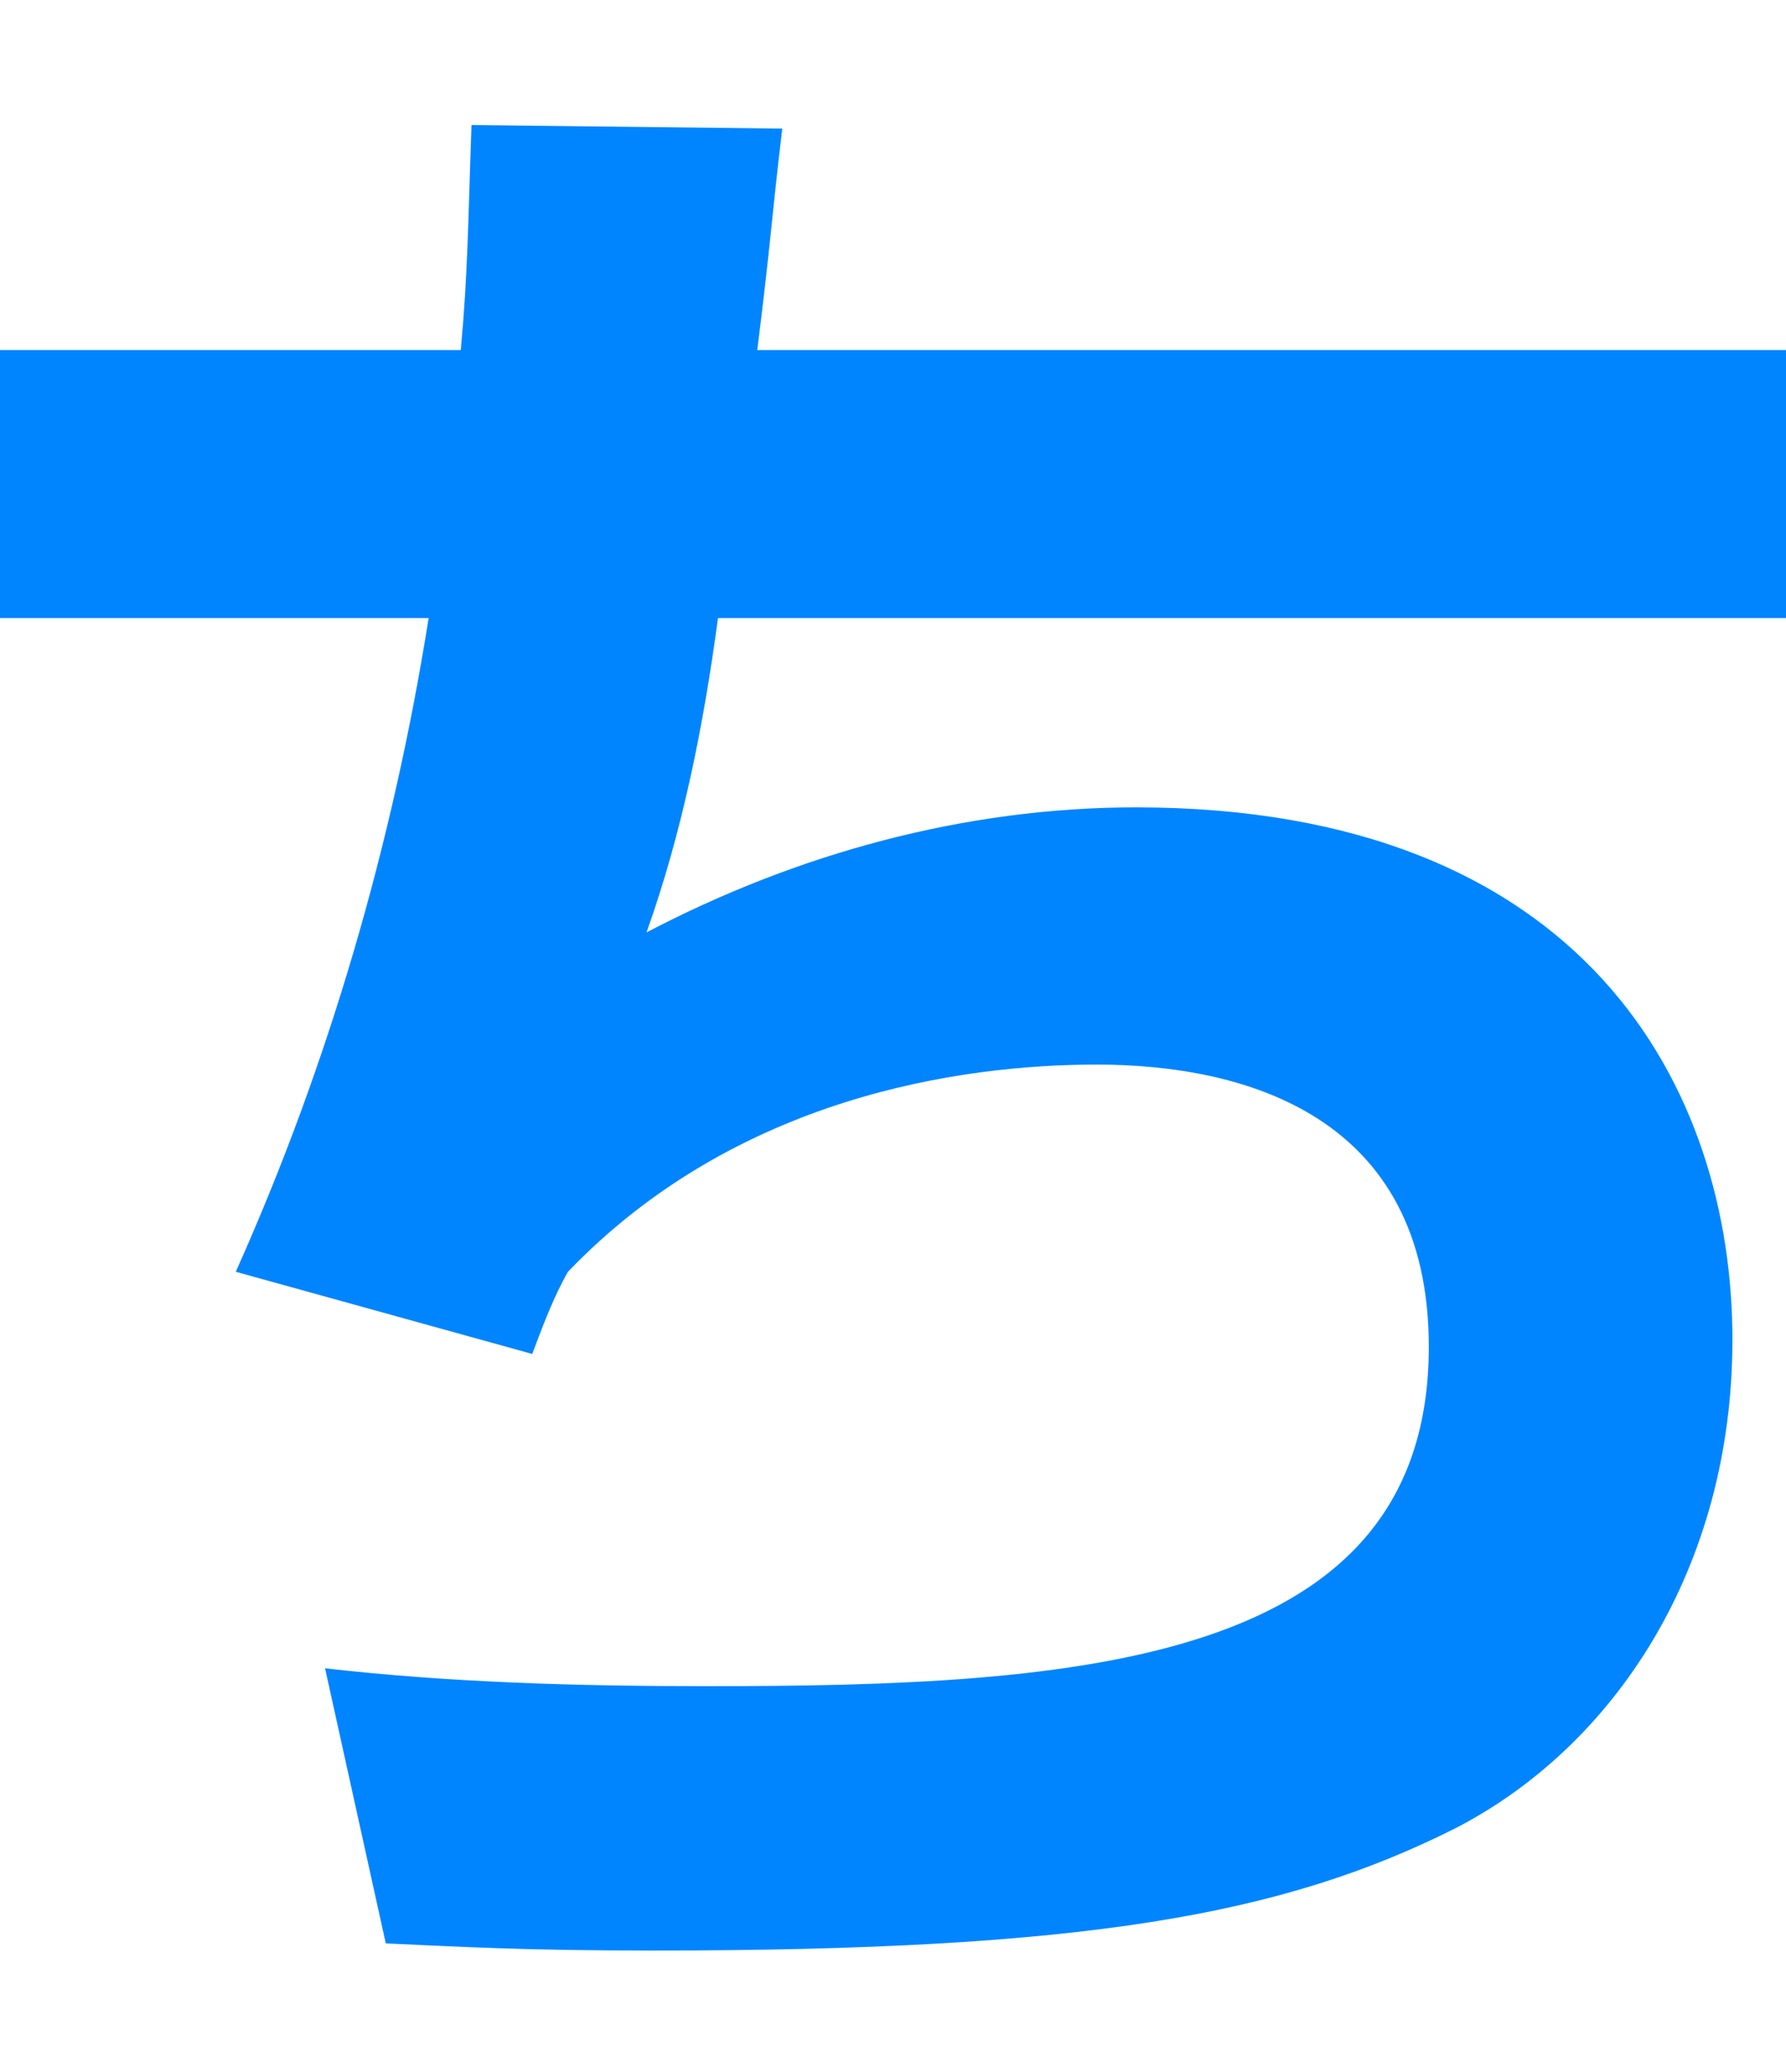
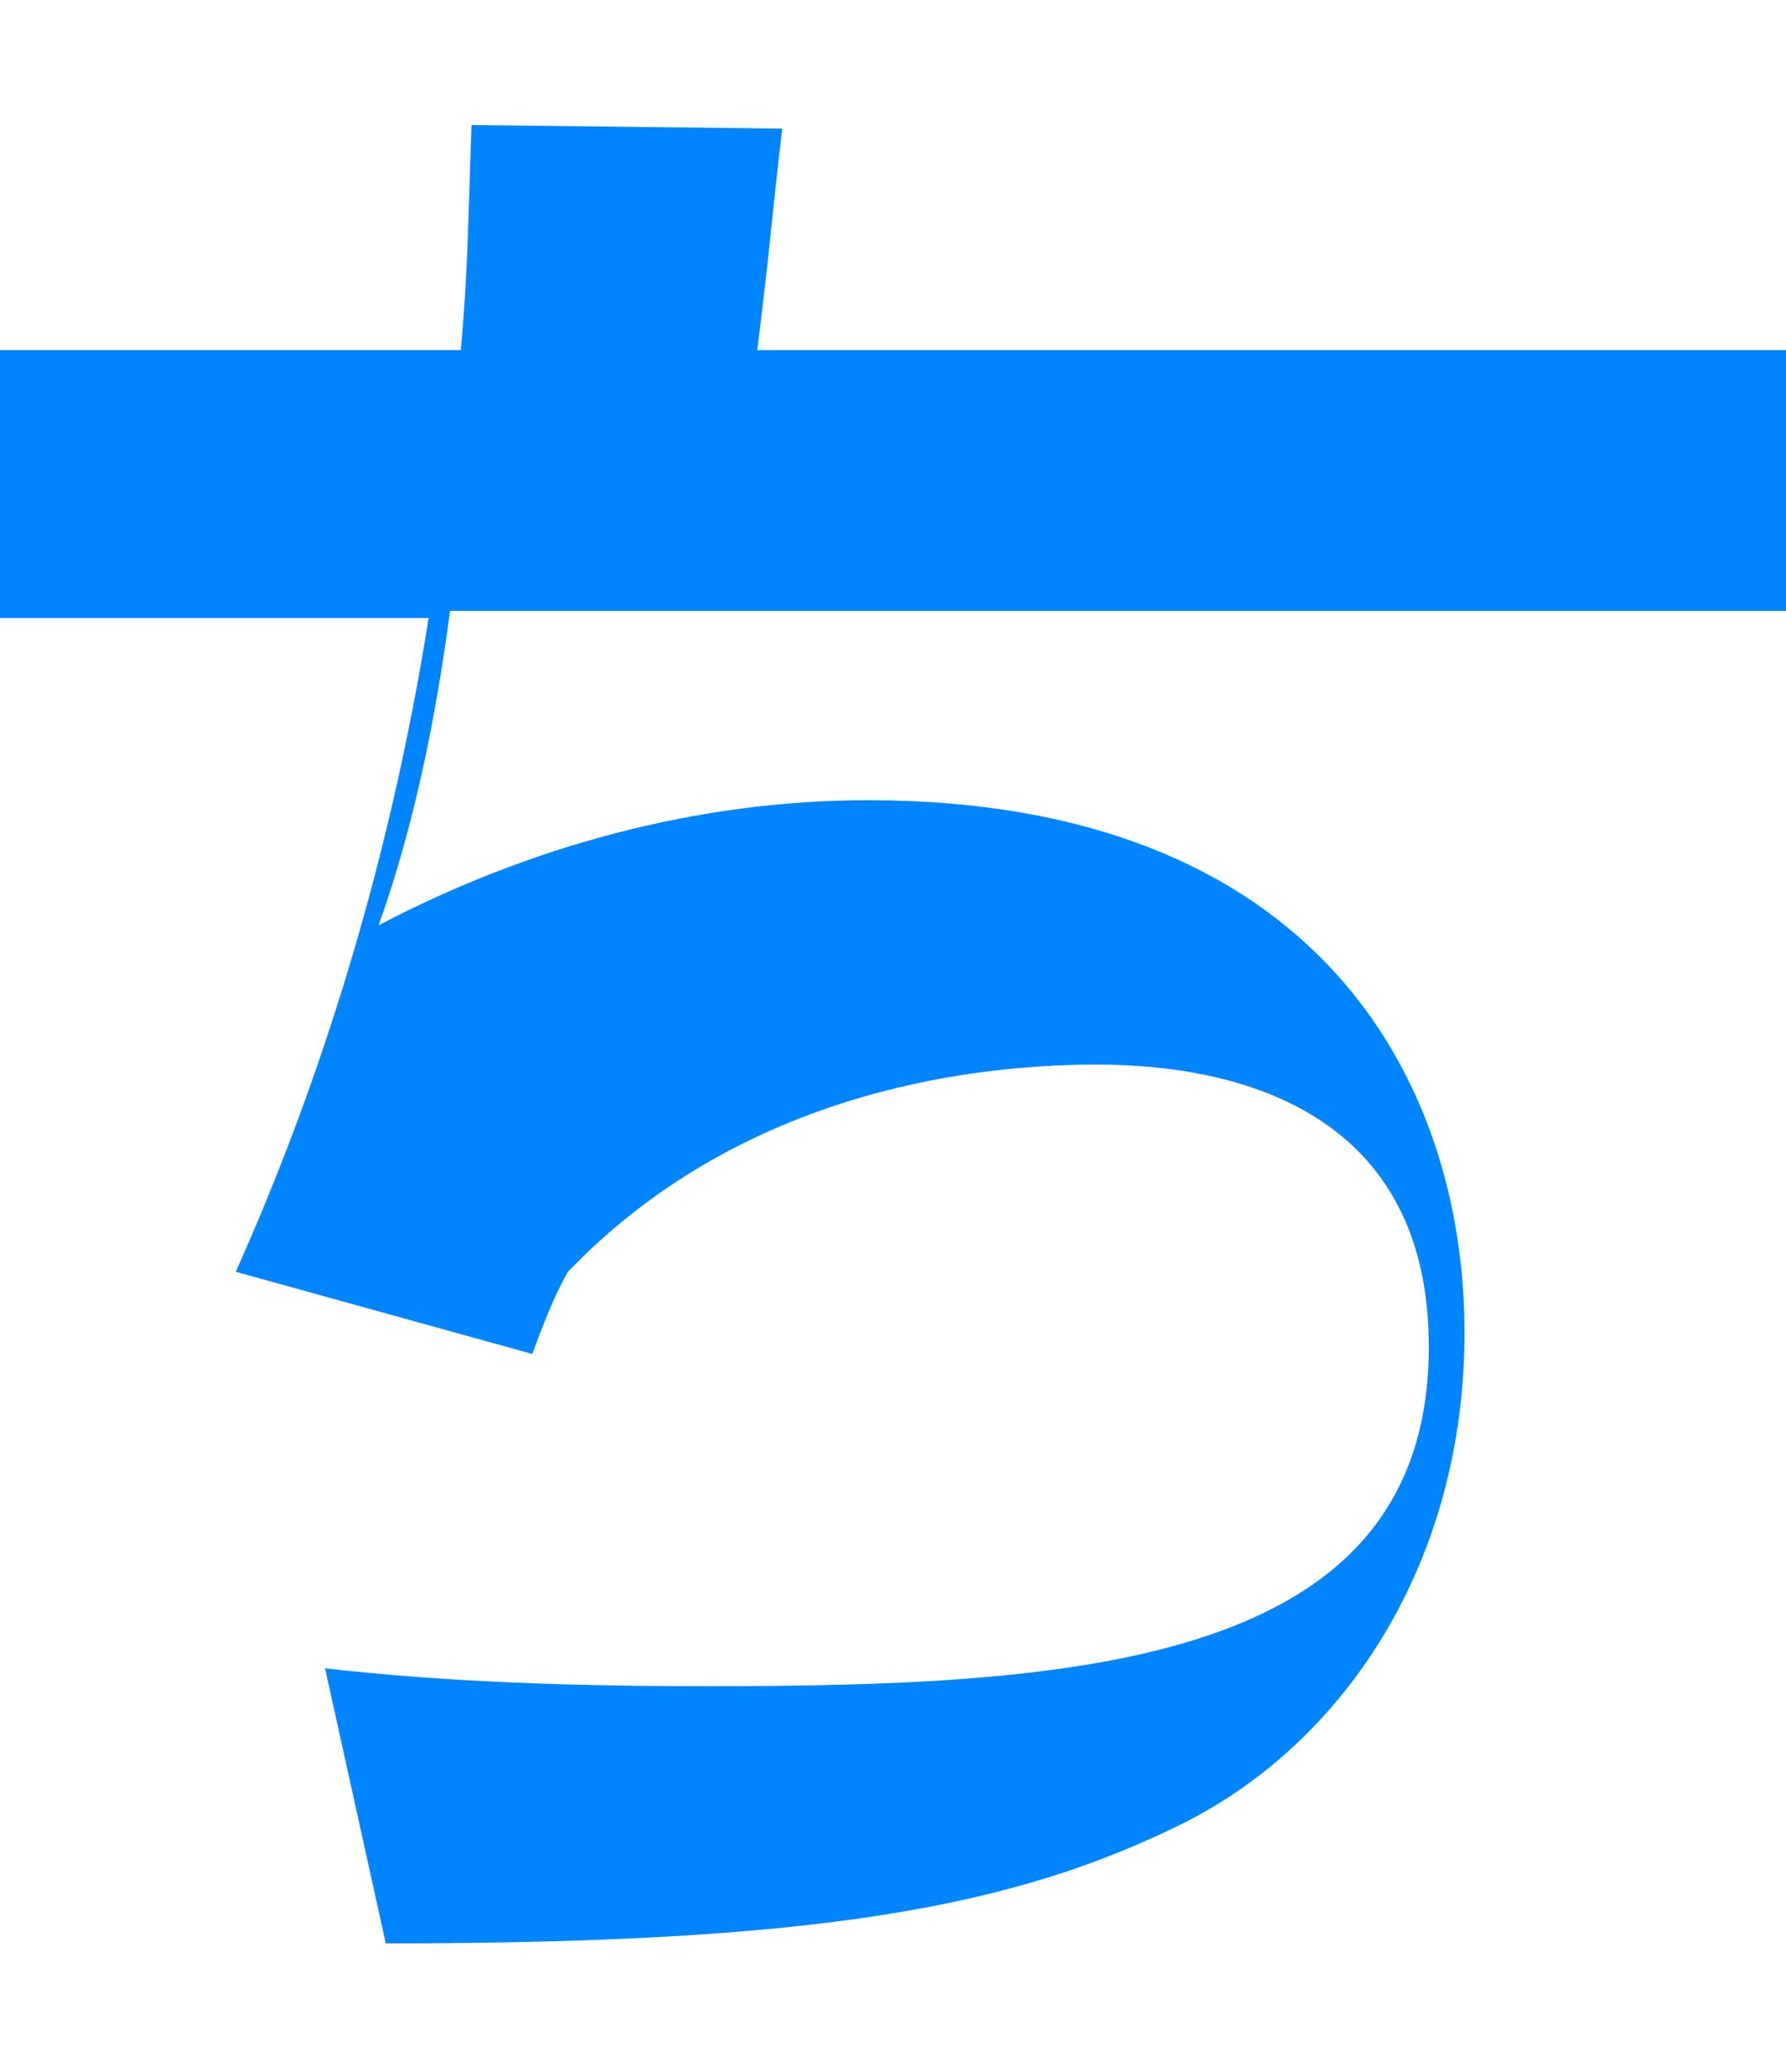
<svg xmlns="http://www.w3.org/2000/svg" version="1.1" id="レイヤー_1" x="0px" y="0px" viewBox="0 0 50 58" style="enable-background:new 0 0 50 58;" xml:space="preserve">
  <style type="text/css">
	.st0{fill-rule:evenodd;clip-rule:evenodd;fill:#0085FF;}
</style>
  <g id="レイヤー_2_1_">
    <g id="レイヤー_1-2">
-       <path class="st0" d="M21.2,9.8c0.4-3.2,0.4-3.7,0.7-6.2l-8.7-0.1c-0.1,2.8-0.1,4.1-0.3,6.3H0v7.5H12c-1,6.3-2.8,12.5-5.4,18.3    l8.3,2.3c0.3-0.8,0.6-1.6,1-2.3c4.7-4.9,11-5.8,14.8-5.8c4.1,0,9.3,1.4,9.3,7.9c0,8.9-9.8,9.5-20.2,9.5c-3.6,0-7.2-0.1-10.7-0.5    l1.7,7.7c2.2,0.1,3.9,0.2,7.5,0.2c12.1,0,17.6-1,22.4-3.4c4.5-2.3,7.8-7.3,7.8-13.7c0-7-4.1-14.9-16.7-14.9    c-4.8,0-9.5,1.3-13.7,3.5c1-2.8,1.6-5.8,2-8.8H50V9.8H21.2z" />
+       <path class="st0" d="M21.2,9.8c0.4-3.2,0.4-3.7,0.7-6.2l-8.7-0.1c-0.1,2.8-0.1,4.1-0.3,6.3H0v7.5H12c-1,6.3-2.8,12.5-5.4,18.3    l8.3,2.3c0.3-0.8,0.6-1.6,1-2.3c4.7-4.9,11-5.8,14.8-5.8c4.1,0,9.3,1.4,9.3,7.9c0,8.9-9.8,9.5-20.2,9.5c-3.6,0-7.2-0.1-10.7-0.5    l1.7,7.7c12.1,0,17.6-1,22.4-3.4c4.5-2.3,7.8-7.3,7.8-13.7c0-7-4.1-14.9-16.7-14.9    c-4.8,0-9.5,1.3-13.7,3.5c1-2.8,1.6-5.8,2-8.8H50V9.8H21.2z" />
    </g>
  </g>
</svg>